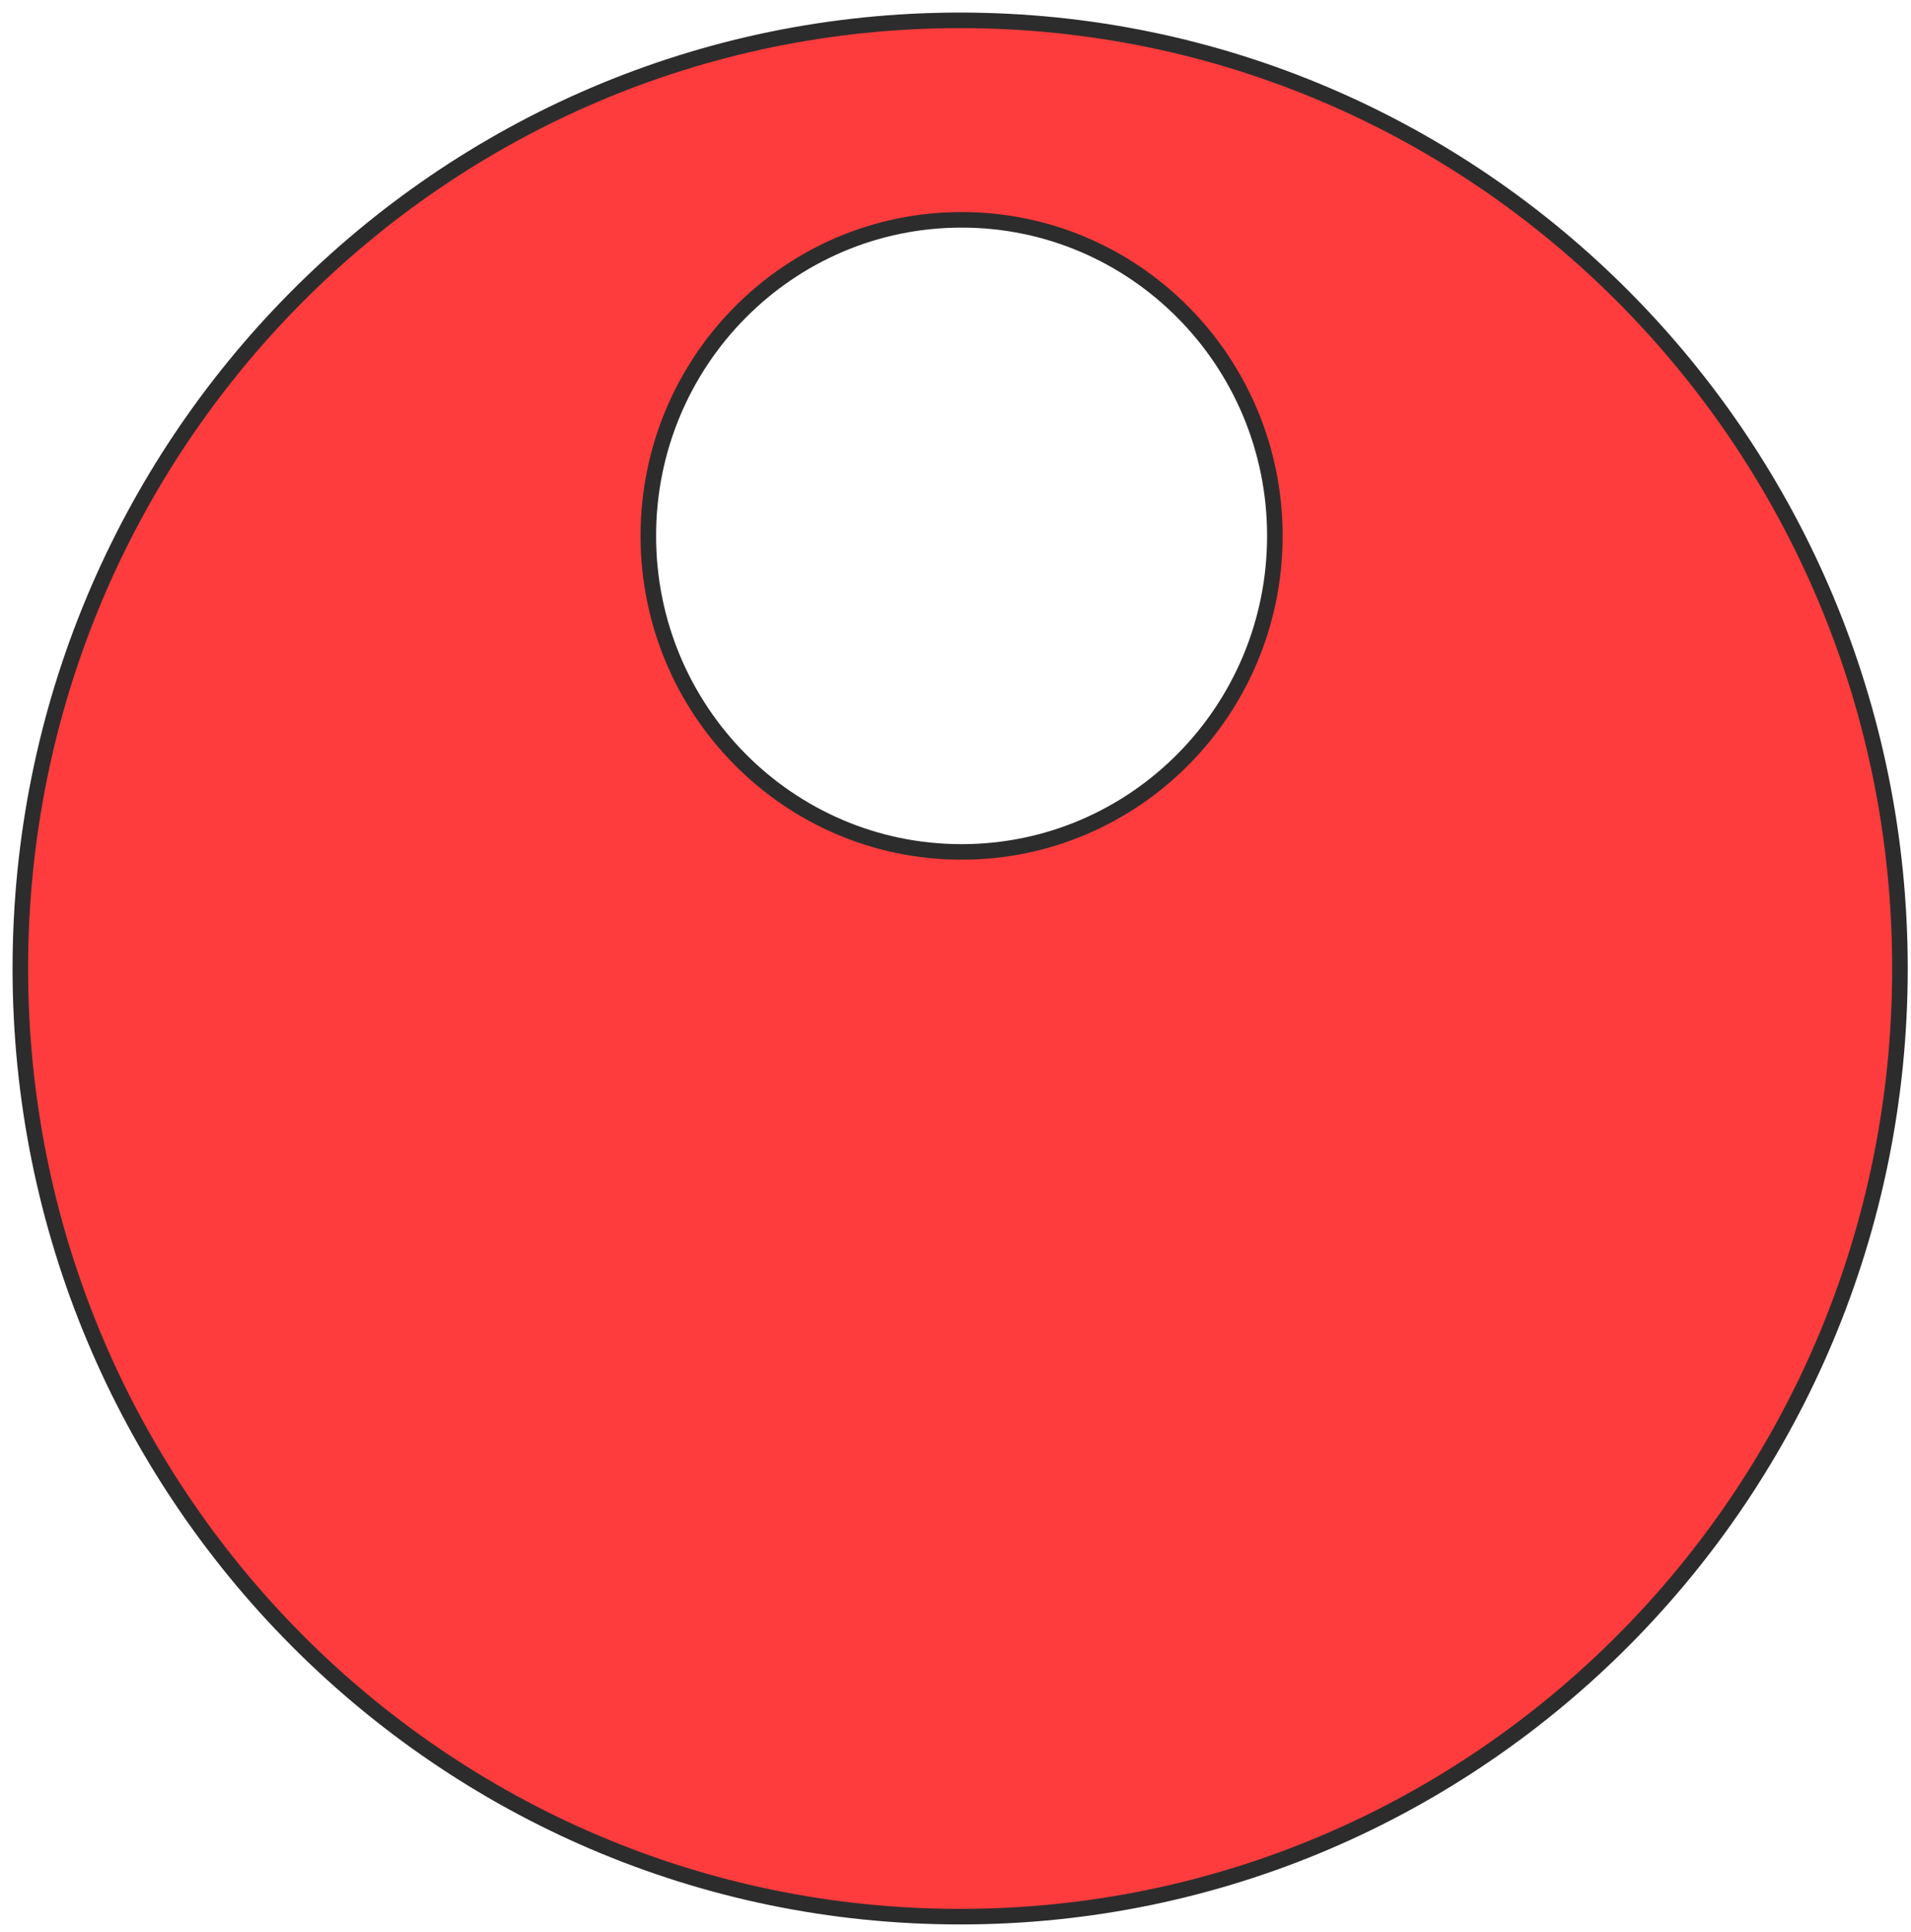
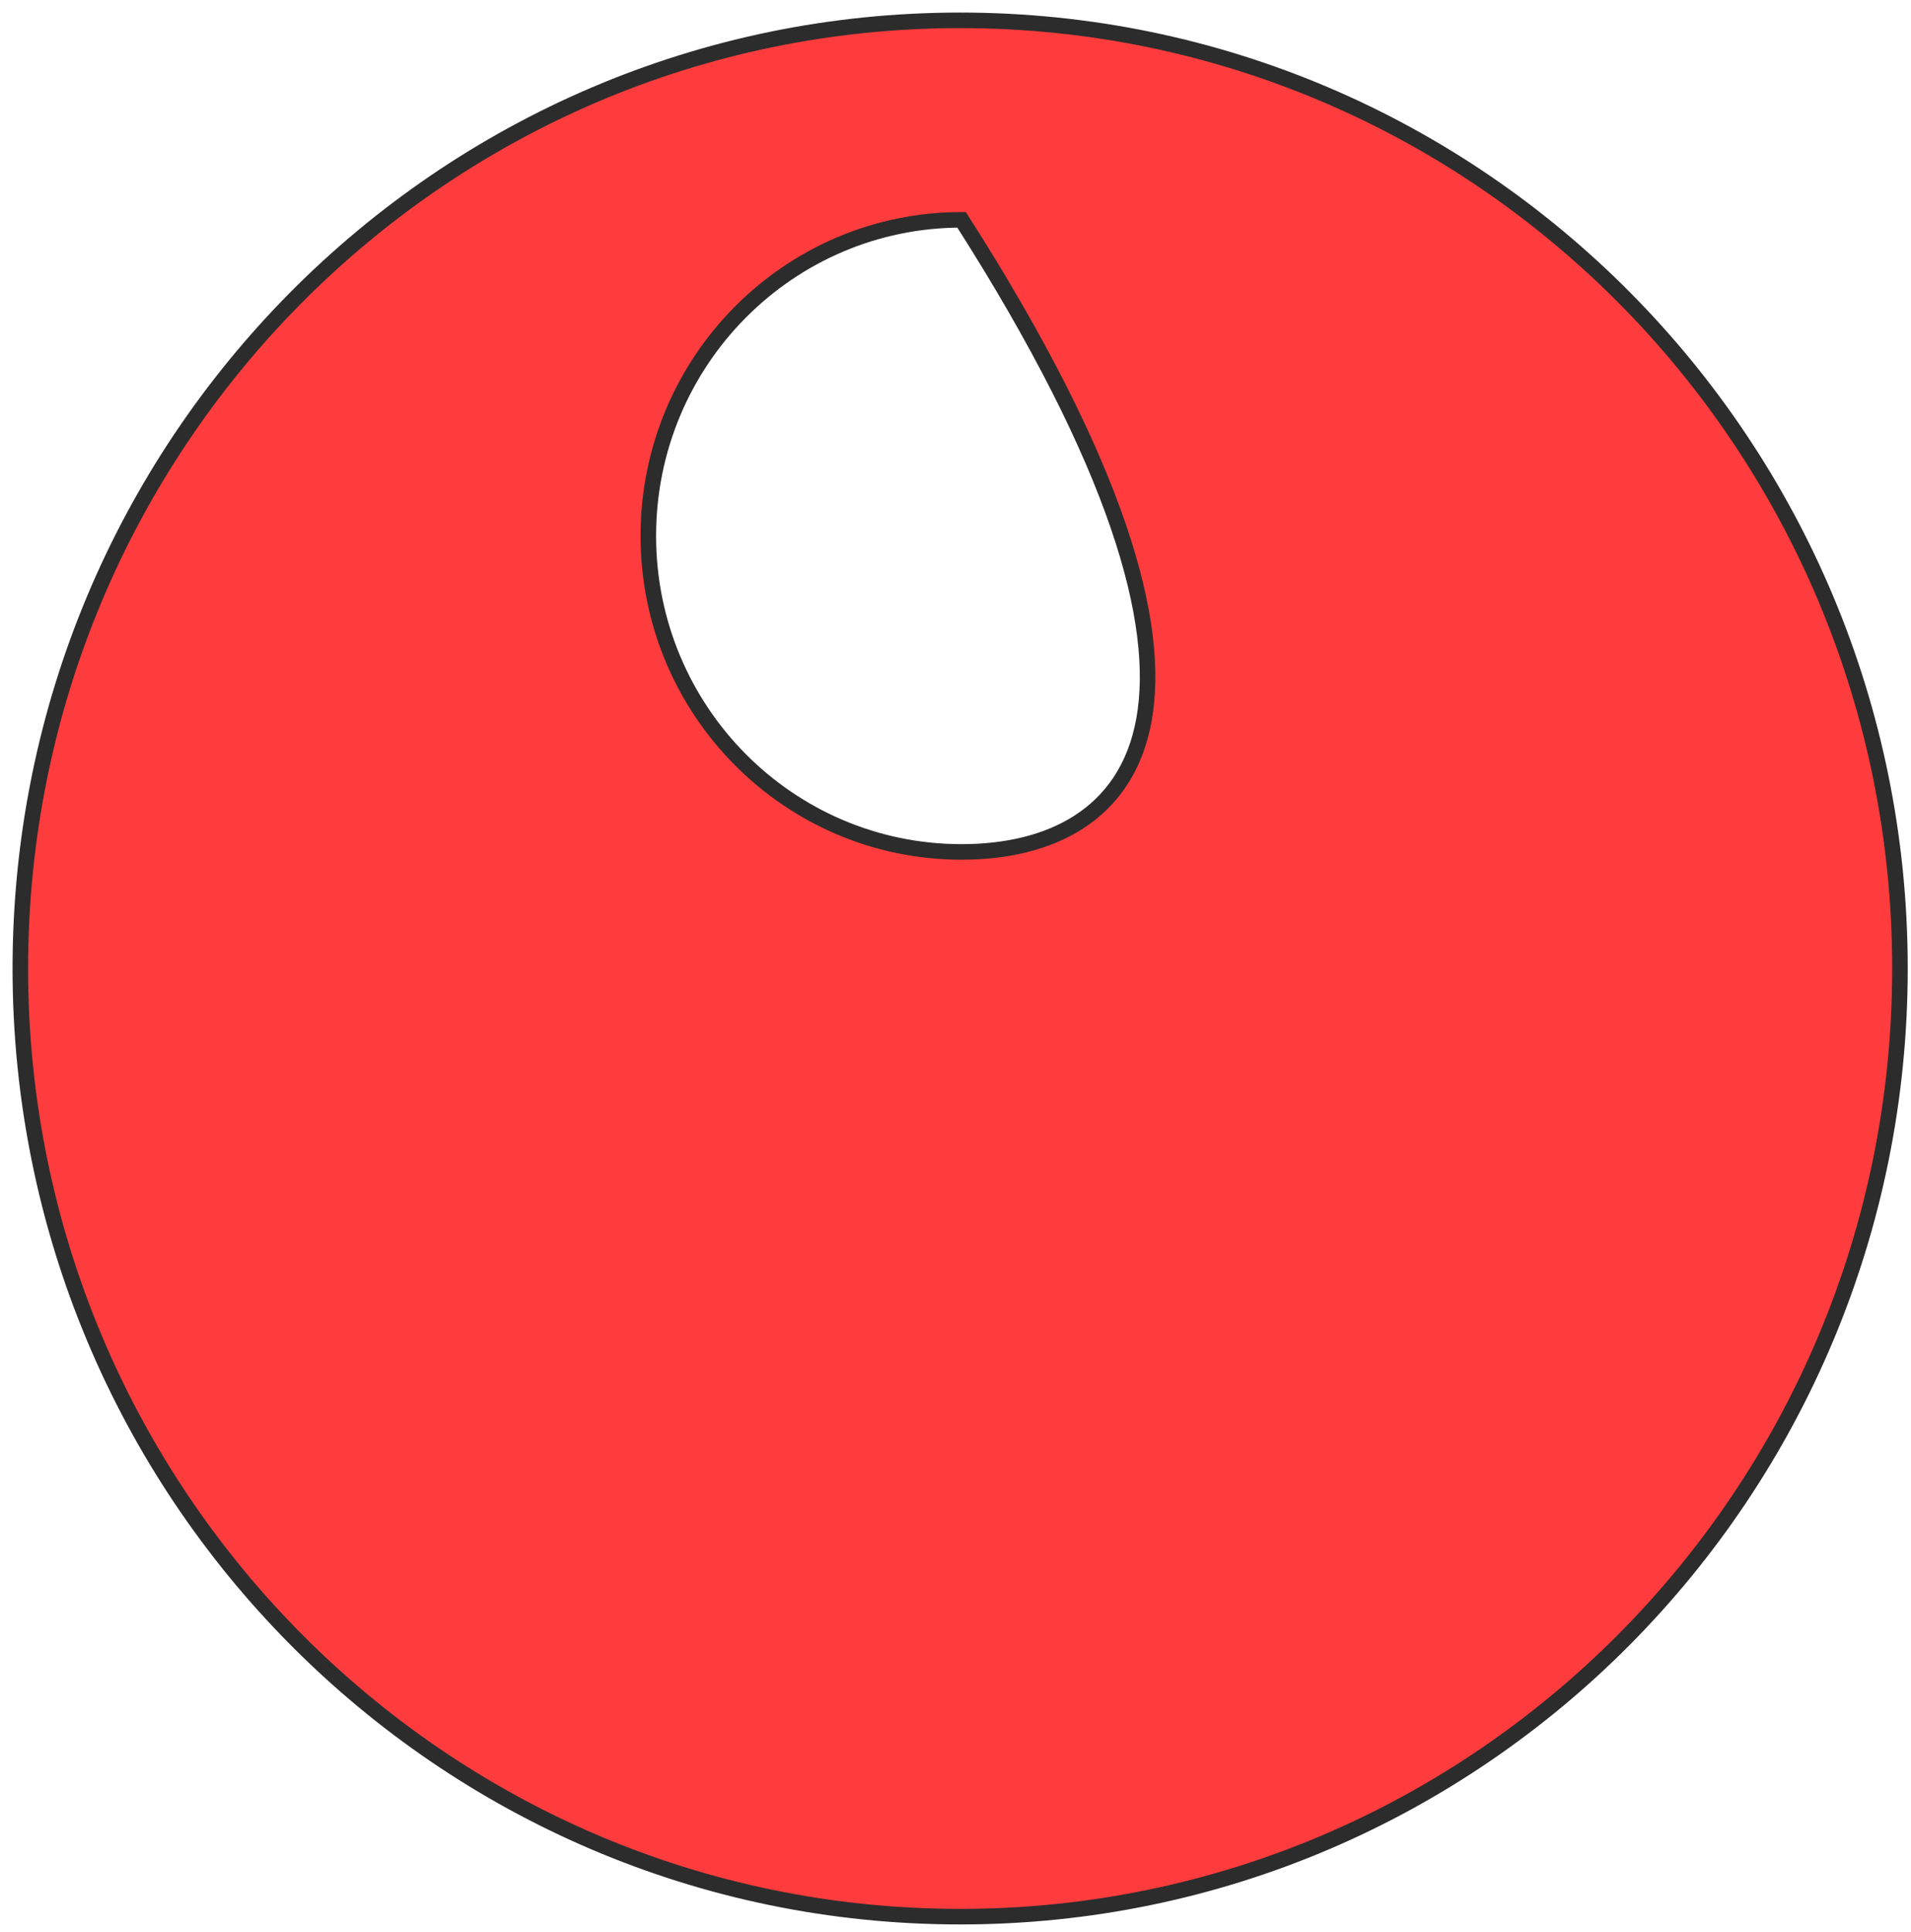
<svg xmlns="http://www.w3.org/2000/svg" width="94" height="95" viewBox="0 0 94 95" fill="none">
-   <path d="M47.228 1C21.695 1 1 21.875 1 47.63C1 73.385 21.695 94.261 47.228 94.261C72.761 94.261 93.457 73.385 93.457 47.63C93.457 21.875 72.761 1 47.228 1ZM47.3 41.898C38.789 41.898 31.89 34.94 31.89 26.355C31.89 17.77 38.789 10.811 47.3 10.811C55.811 10.811 62.709 17.77 62.709 26.355C62.709 34.94 55.811 41.898 47.3 41.898Z" fill="#FF3C3D" stroke="#2D2C2C" stroke-width="0.765" stroke-miterlimit="10" />
+   <path d="M47.228 1C21.695 1 1 21.875 1 47.63C1 73.385 21.695 94.261 47.228 94.261C72.761 94.261 93.457 73.385 93.457 47.63C93.457 21.875 72.761 1 47.228 1ZM47.3 41.898C38.789 41.898 31.89 34.94 31.89 26.355C31.89 17.77 38.789 10.811 47.3 10.811C62.709 34.94 55.811 41.898 47.3 41.898Z" fill="#FF3C3D" stroke="#2D2C2C" stroke-width="0.765" stroke-miterlimit="10" />
</svg>